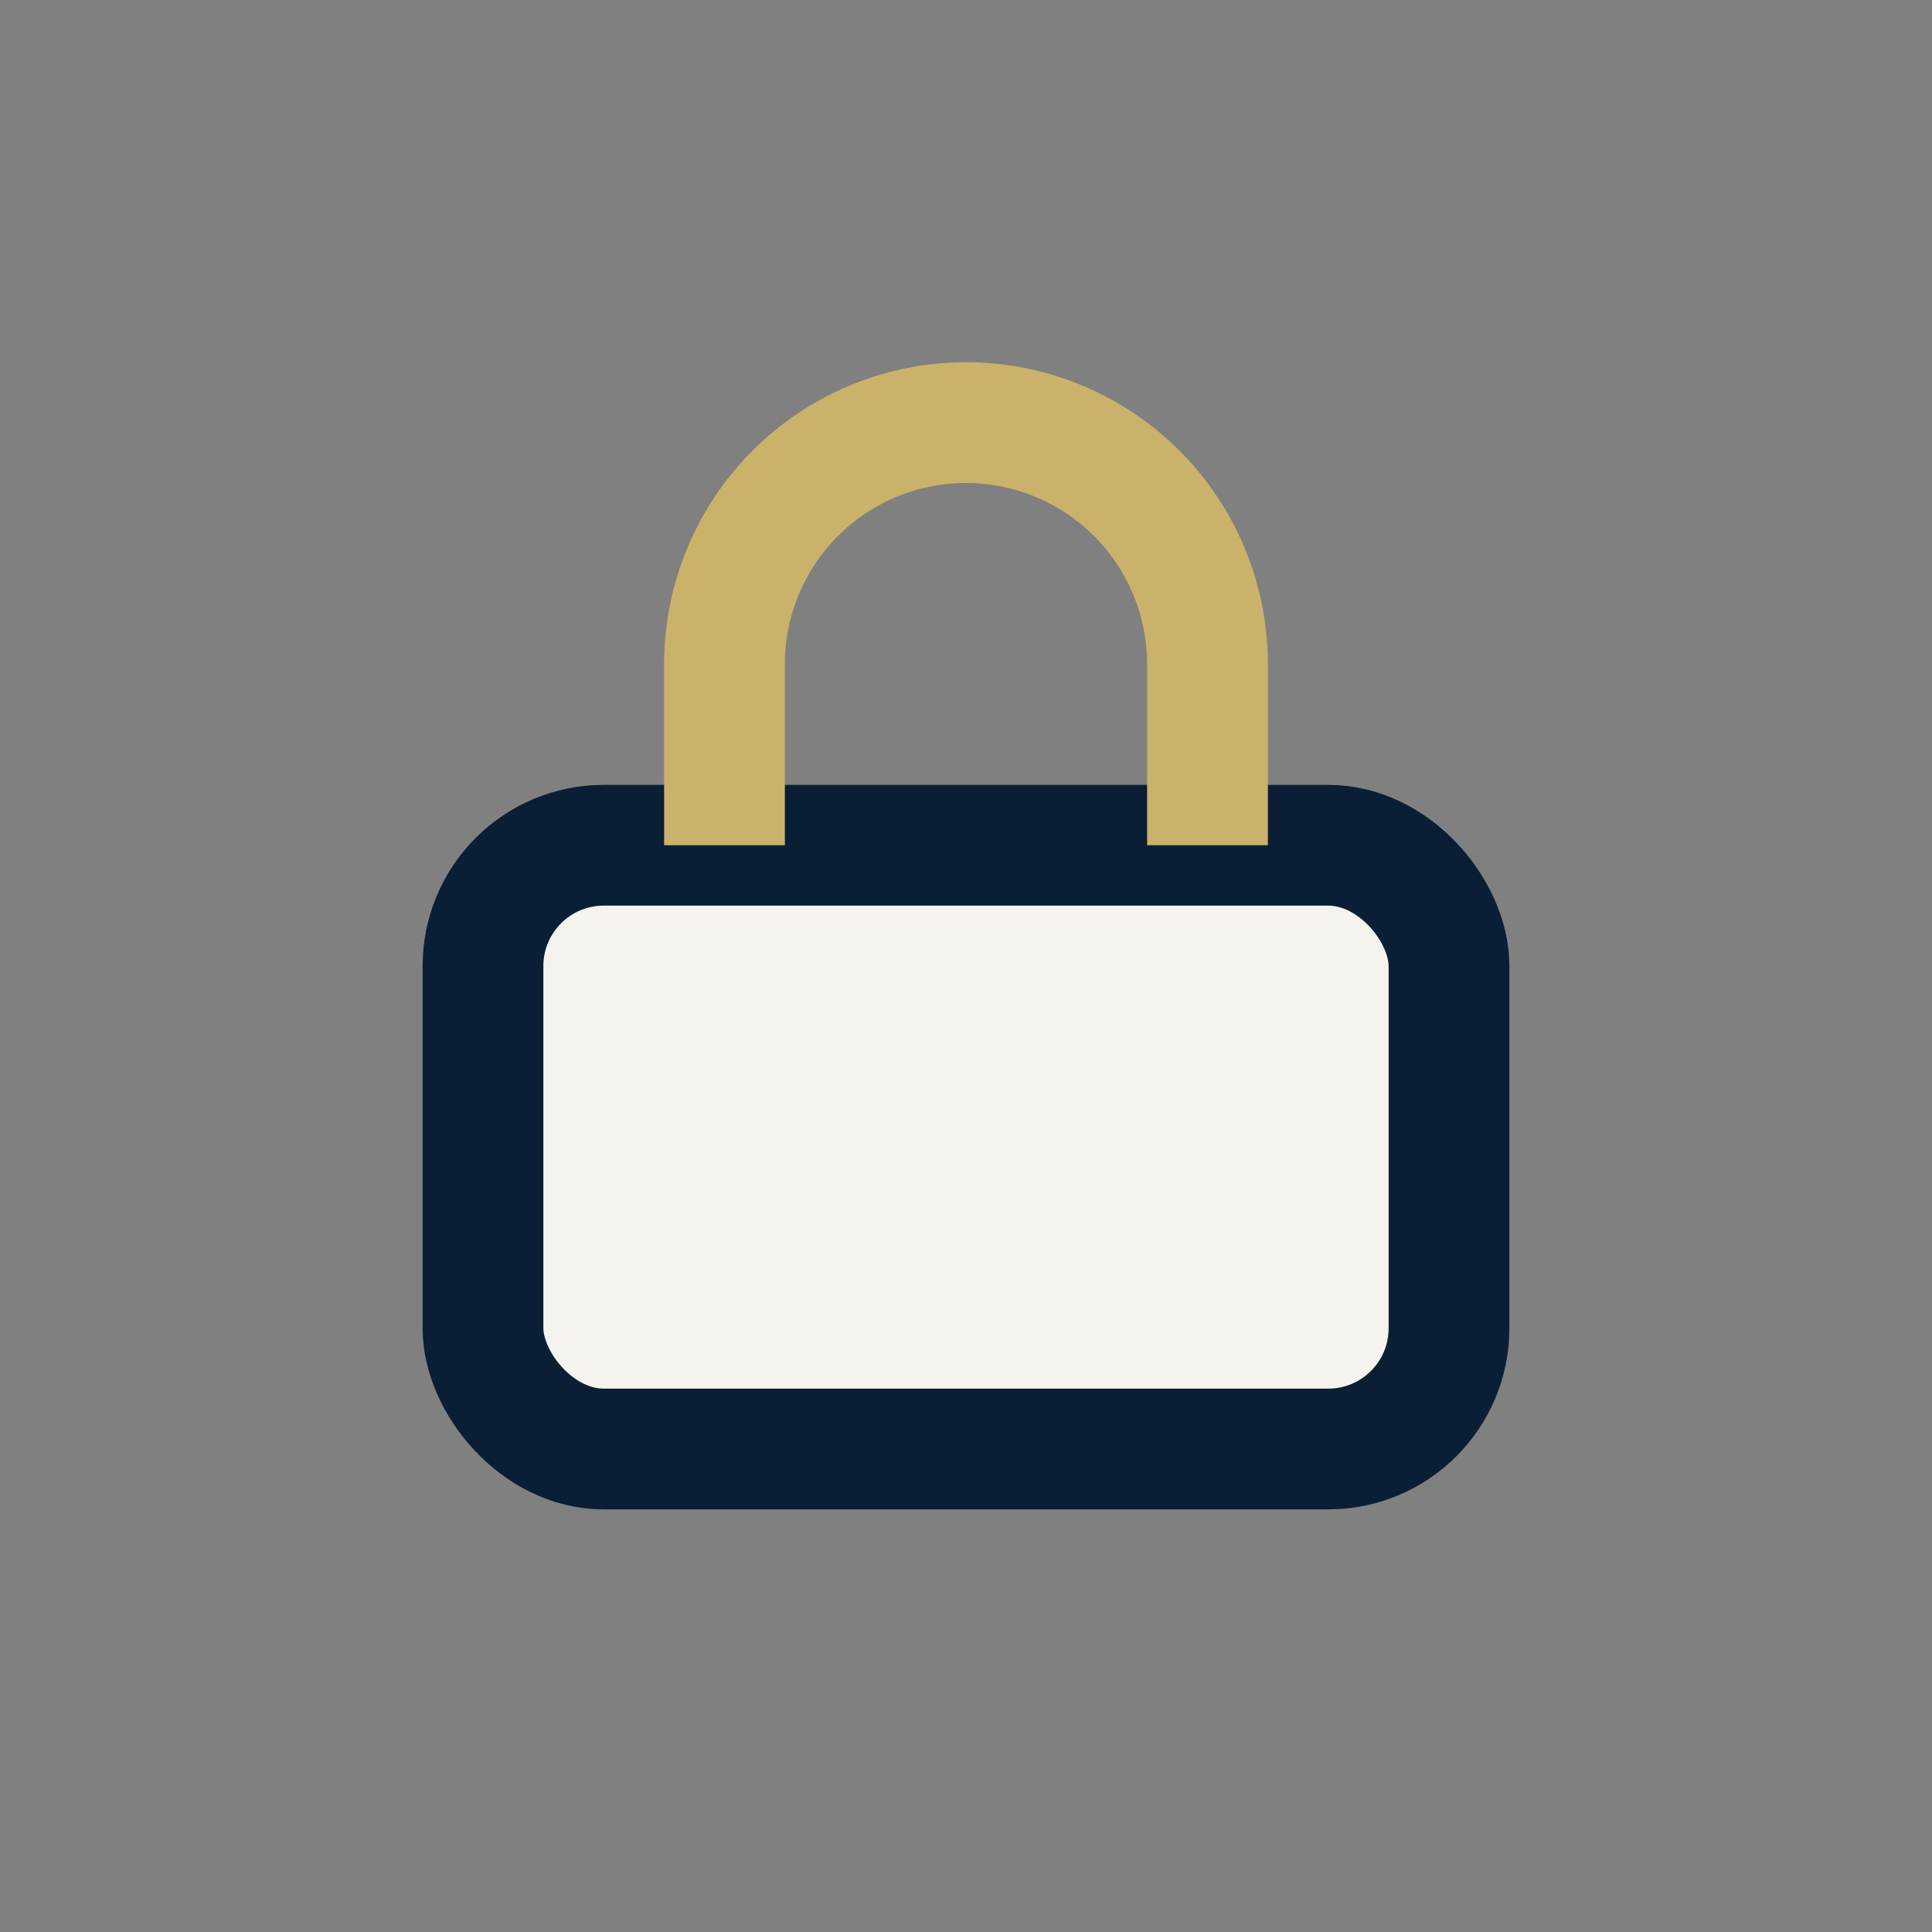
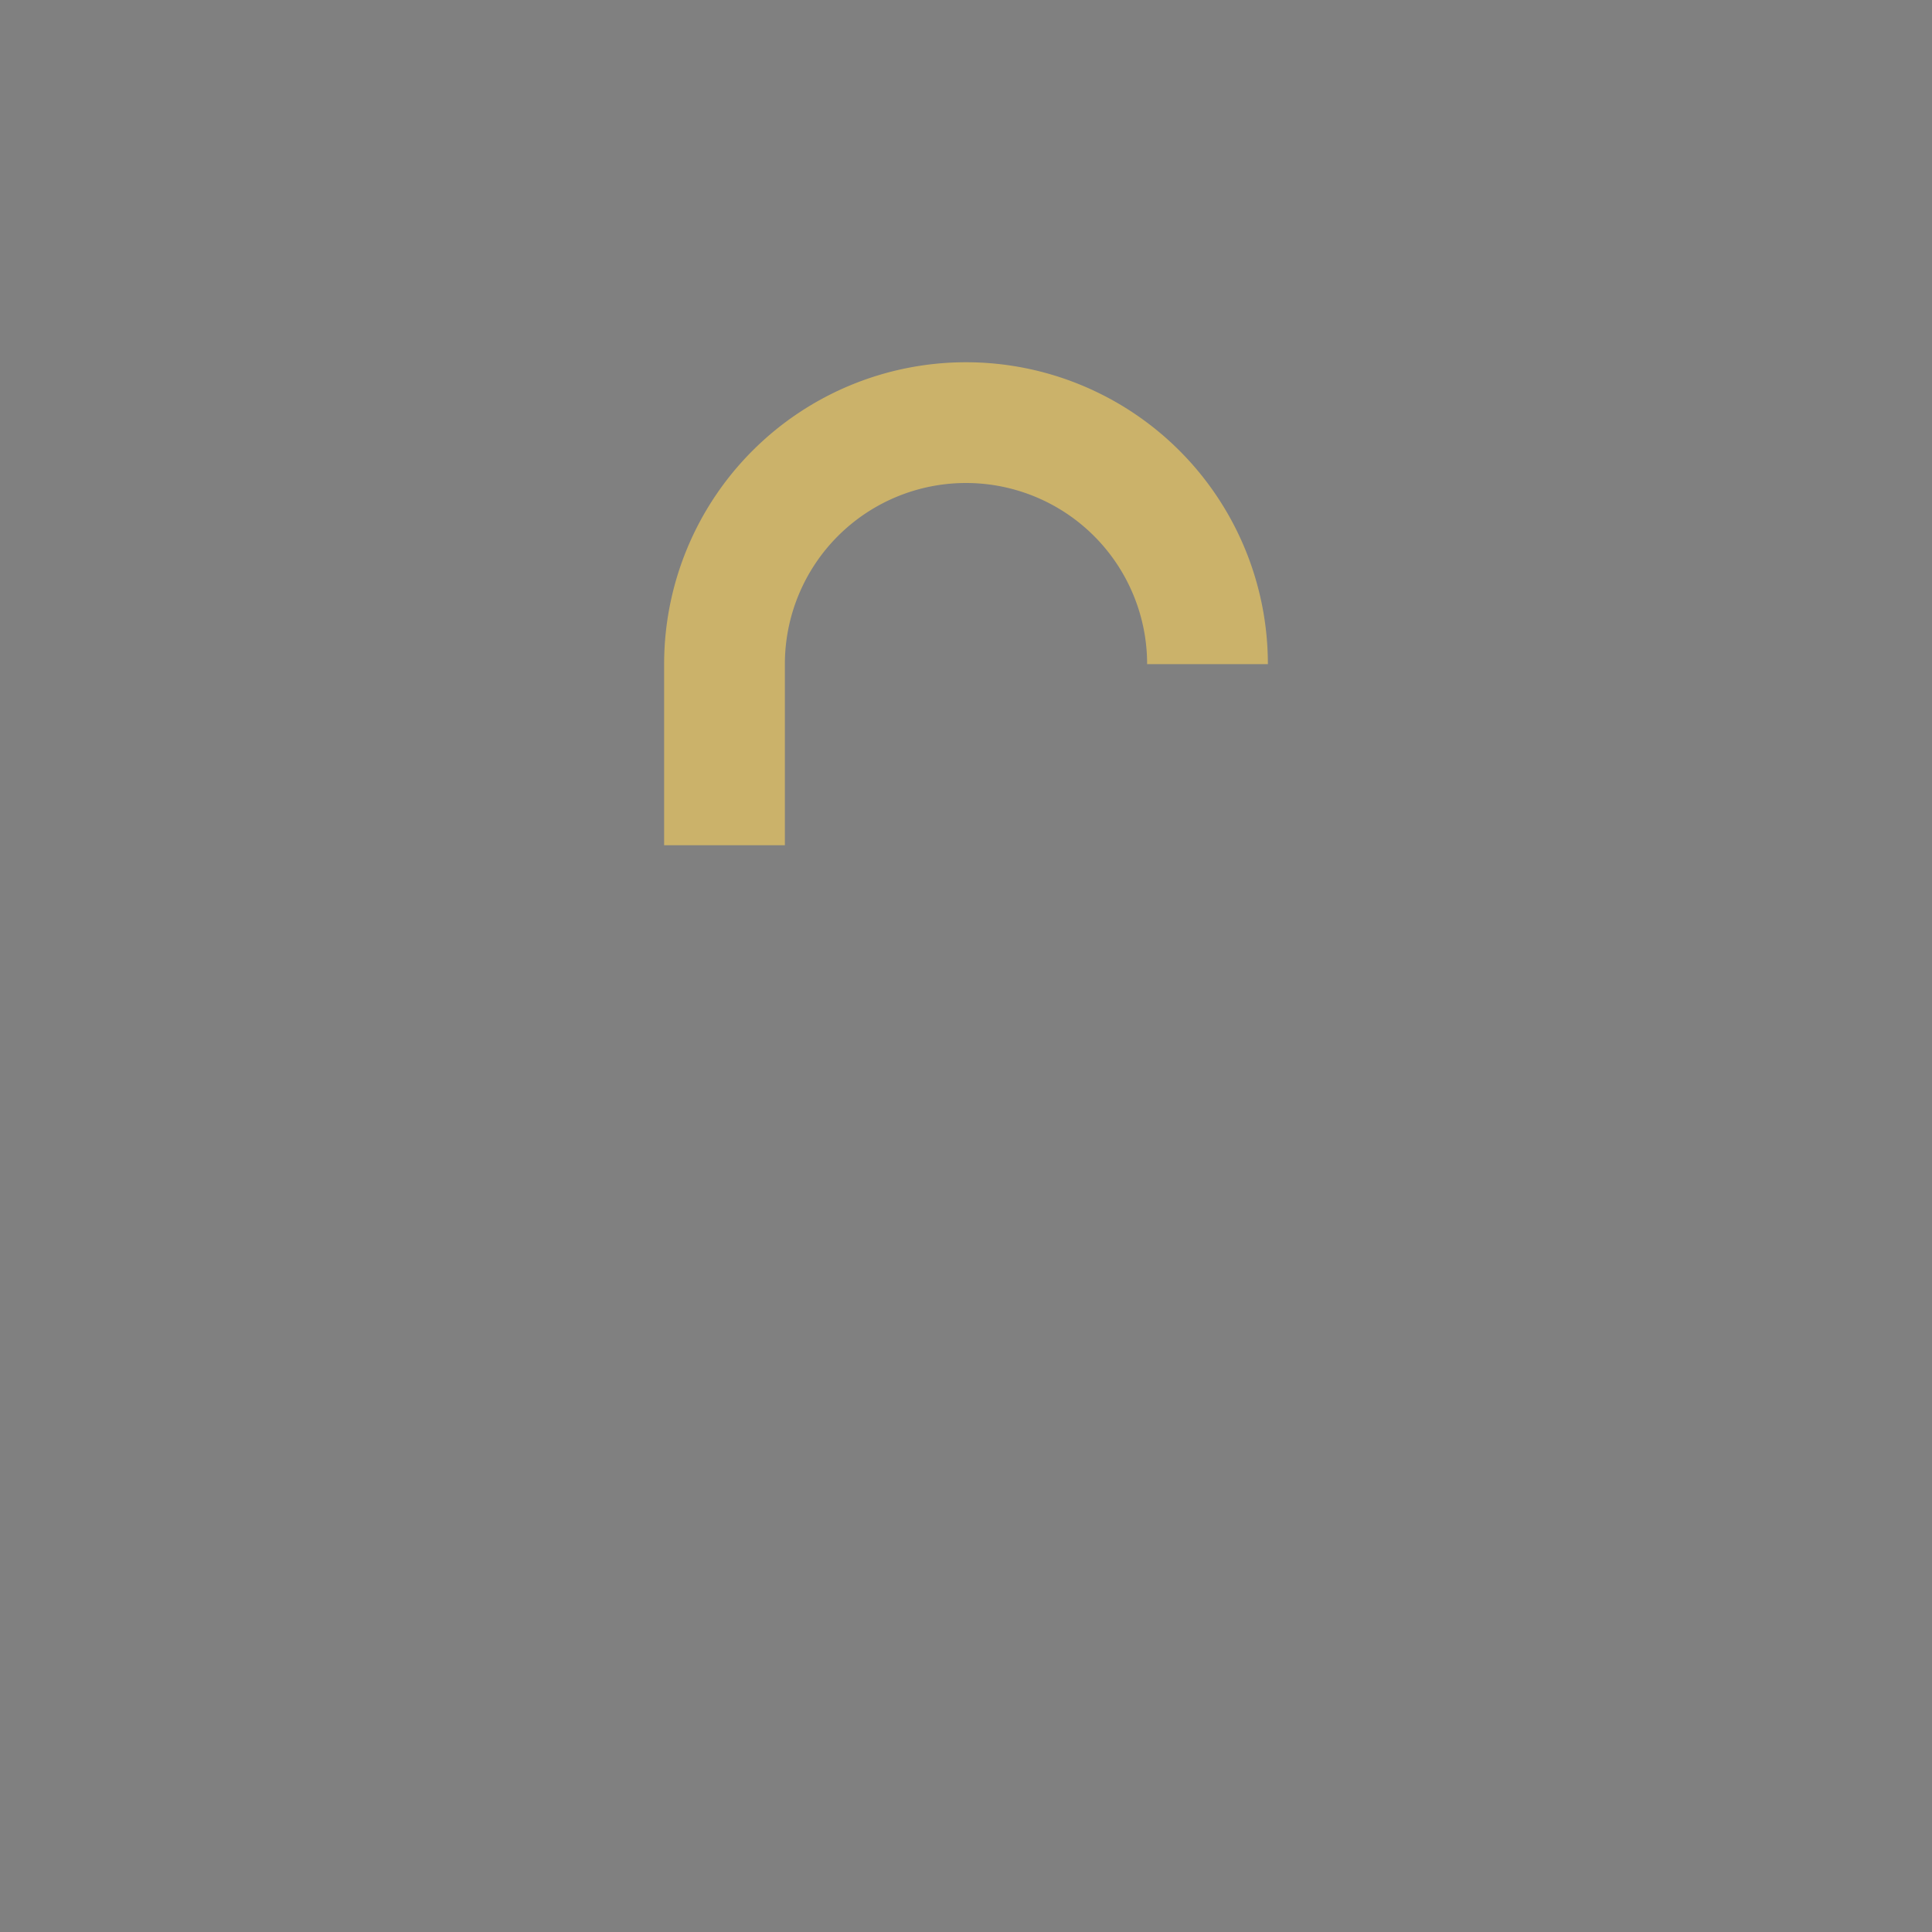
<svg xmlns="http://www.w3.org/2000/svg" width="32" height="32" viewBox="0 0 32 32">
  <rect x="0" y="0" width="32" height="32" fill="#808080" stroke="none" />
-   <rect x="8" y="14" width="16" height="10" rx="2" fill="#F5F3EE" stroke="#0A1F36" stroke-width="2" />
-   <path d="M12 14v-3a4 4 0 0 1 8 0v3" stroke="#CBB26A" stroke-width="2" fill="none" />
+   <path d="M12 14v-3a4 4 0 0 1 8 0" stroke="#CBB26A" stroke-width="2" fill="none" />
</svg>